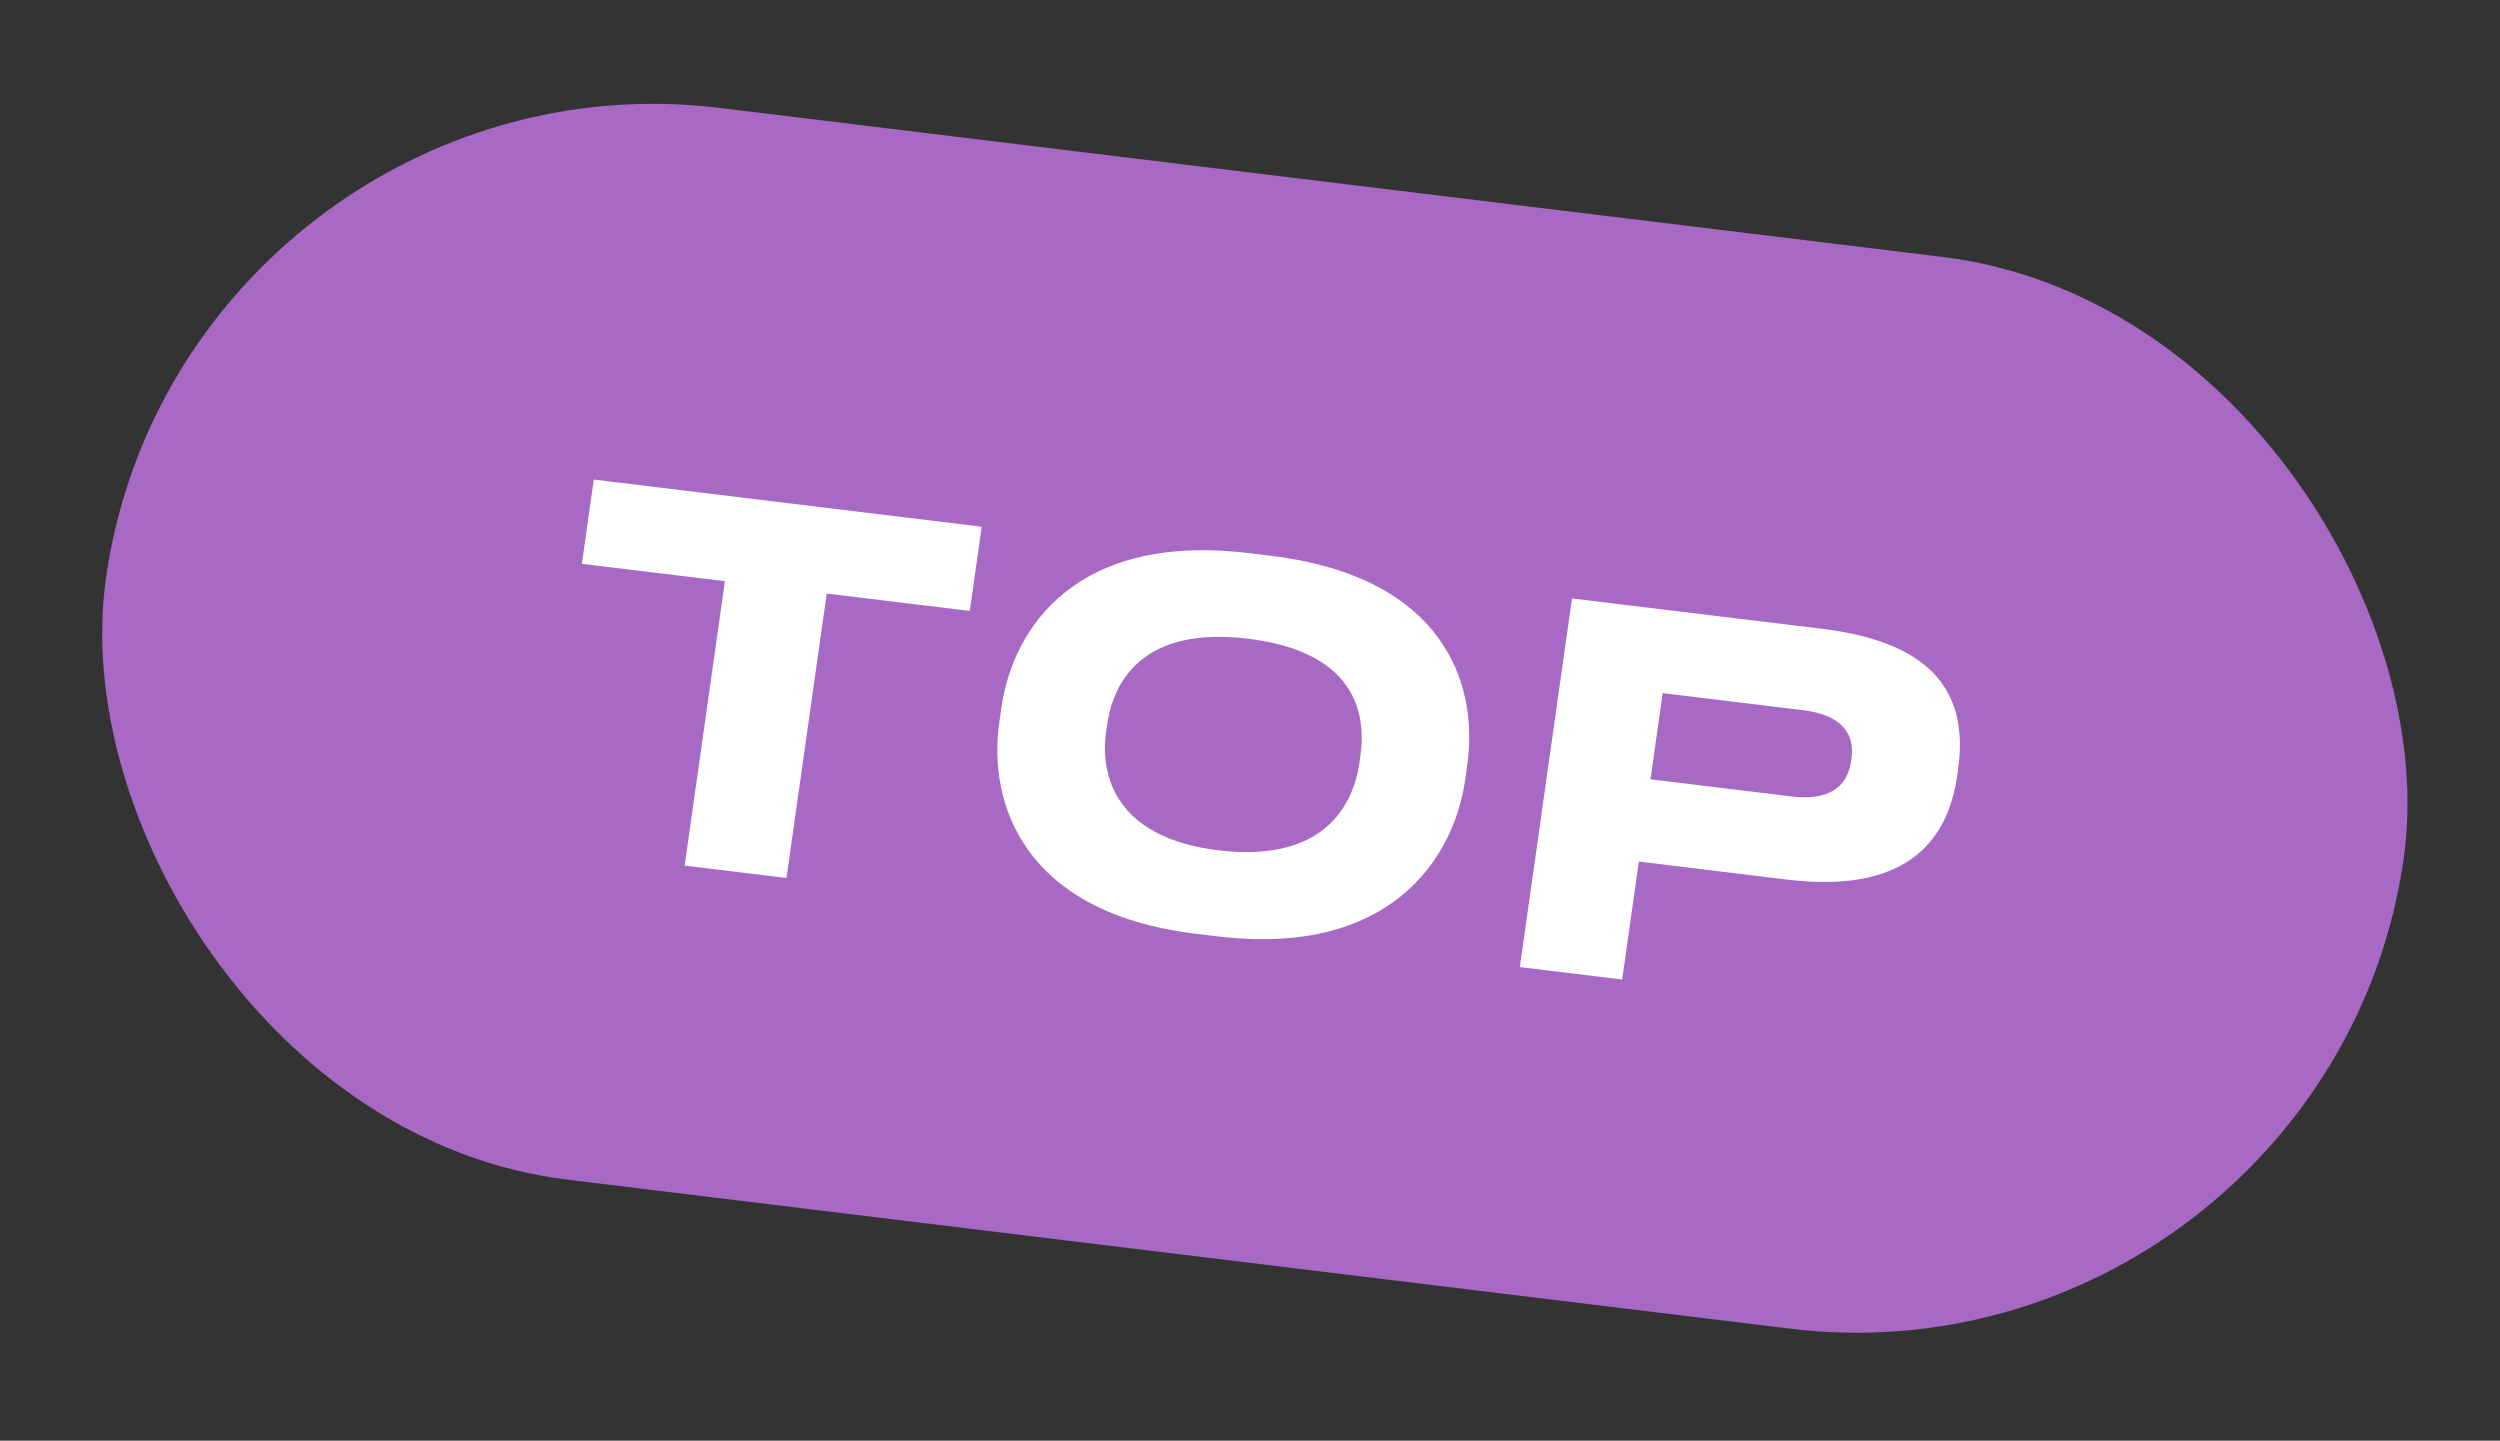
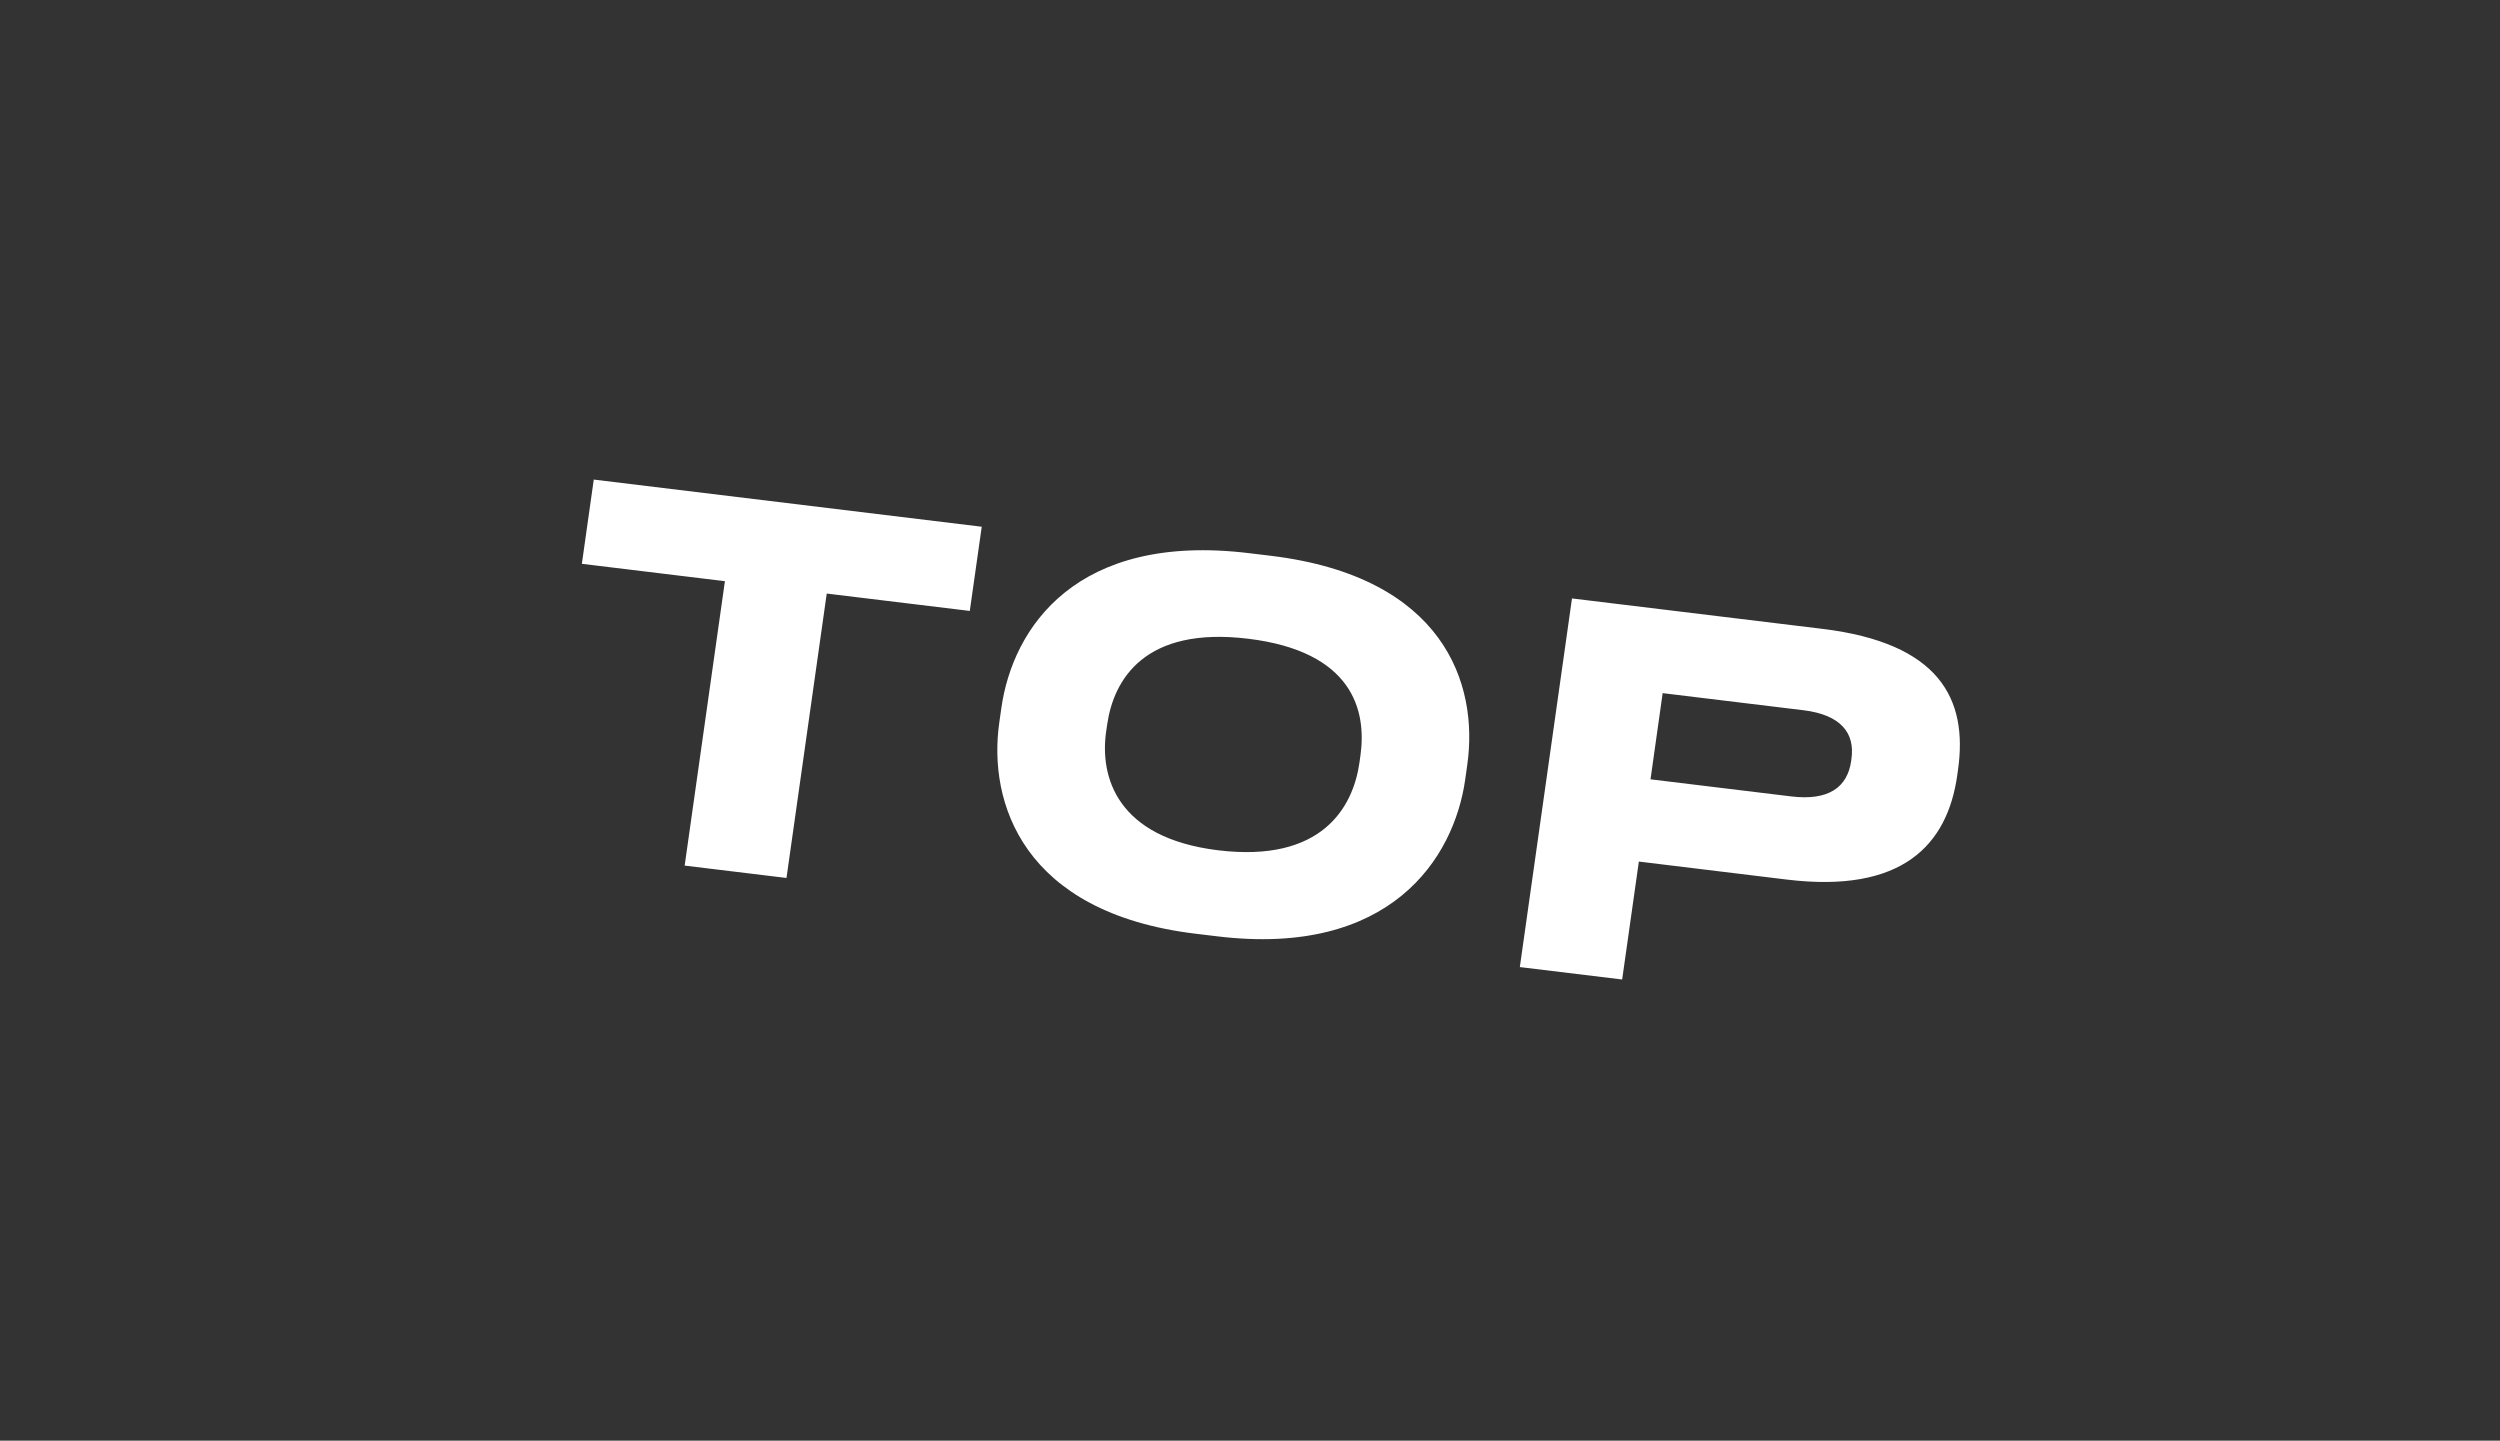
<svg xmlns="http://www.w3.org/2000/svg" width="59" height="34" viewBox="0 0 59 34" fill="none">
  <rect x="0" y="0" width="59" height="34" fill="#333333" stroke="none" />
-   <rect width="54.61" height="25.551" rx="12.776" transform="matrix(0.993 0.121 -0.14 0.99 4.289 1)" fill="#A769C4" />
  <path d="M16.158 20.428L17.108 13.716L13.732 13.306L14.013 11.318L23.169 12.431L22.887 14.418L19.511 14.008L18.561 20.72L16.158 20.428ZM29.48 13.055L29.995 13.117C34.075 13.613 34.898 16.14 34.628 18.045L34.579 18.396C34.314 20.267 32.804 22.593 28.725 22.097L28.209 22.035C24.129 21.539 23.318 18.931 23.582 17.06L23.632 16.709C23.9 14.815 25.4 12.559 29.48 13.055ZM32.083 17.998L32.106 17.834C32.258 16.758 31.918 15.373 29.456 15.074C27.018 14.777 26.28 16.032 26.128 17.108L26.104 17.271C25.956 18.324 26.346 19.774 28.75 20.067C31.2 20.364 31.934 19.05 32.083 17.998ZM42.17 20.758L38.677 20.333L38.283 23.116L35.868 22.823L37.099 14.123L43.008 14.841C45.762 15.176 46.448 16.484 46.209 18.168L46.191 18.297C45.958 19.945 44.89 21.088 42.17 20.758ZM39.239 16.358L38.952 18.392L42.269 18.795C43.16 18.904 43.6 18.577 43.688 17.957L43.694 17.91C43.78 17.302 43.448 16.869 42.557 16.761L39.239 16.358Z" fill="white" />
</svg>